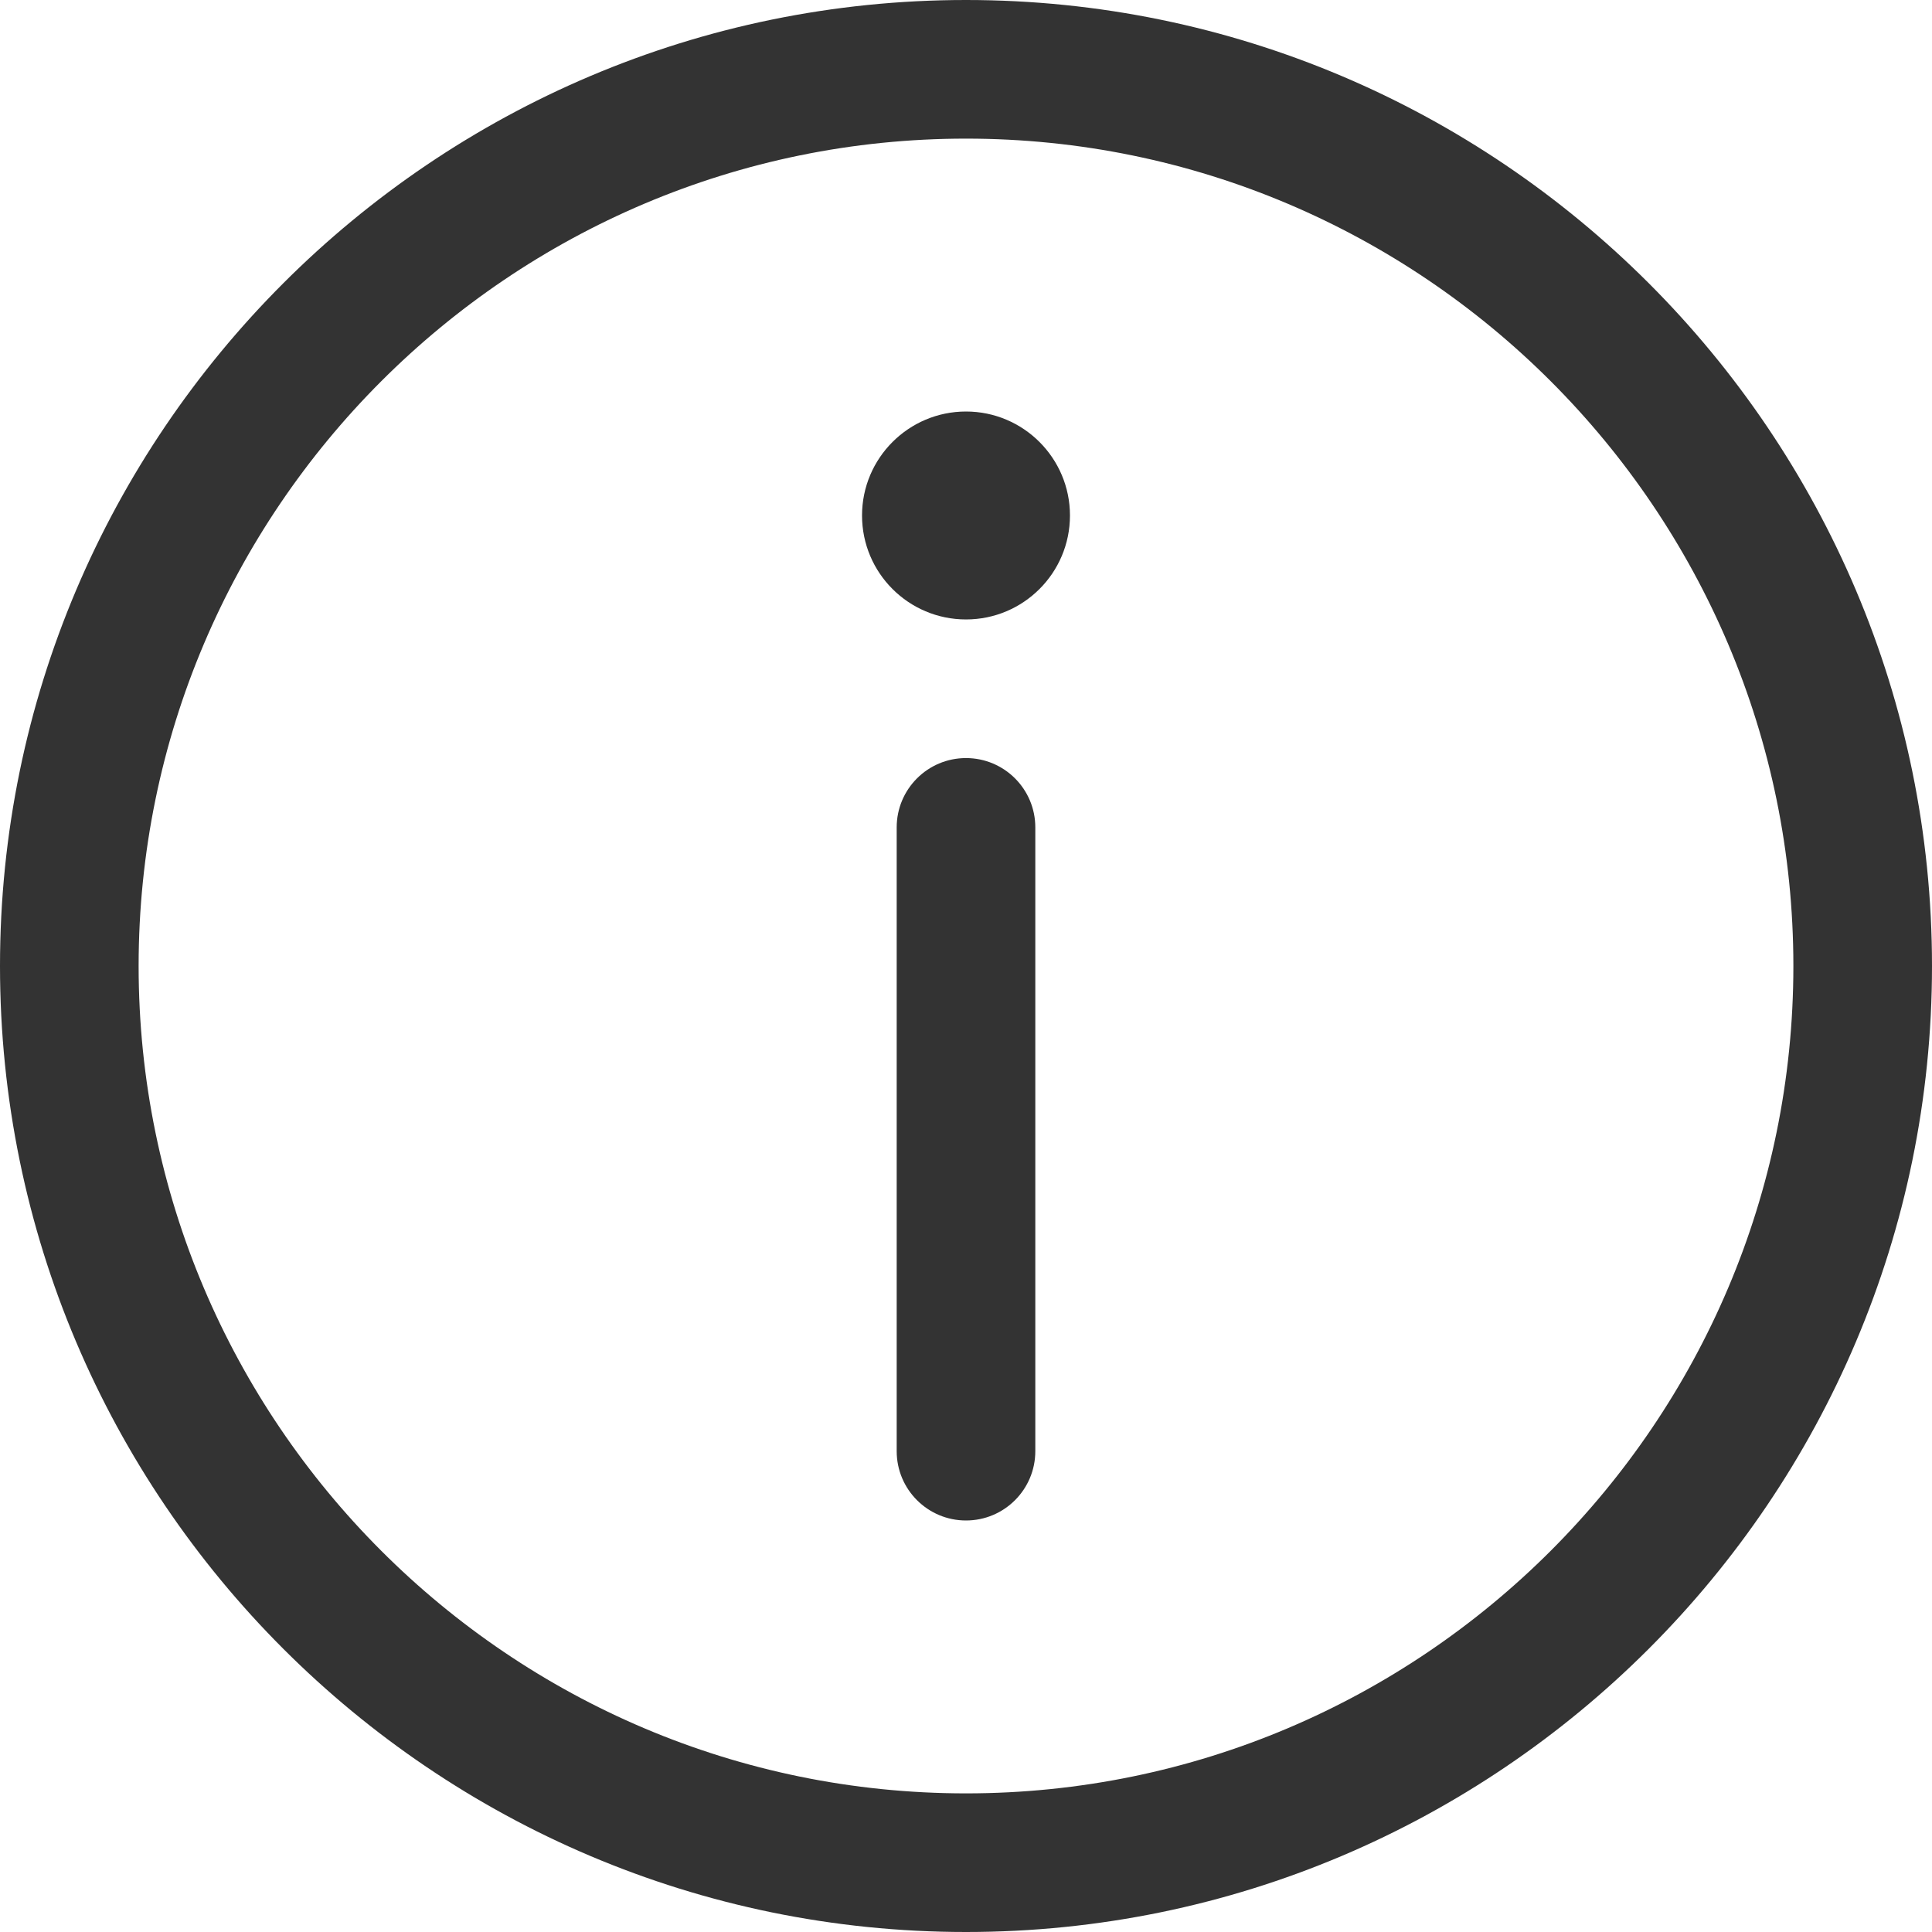
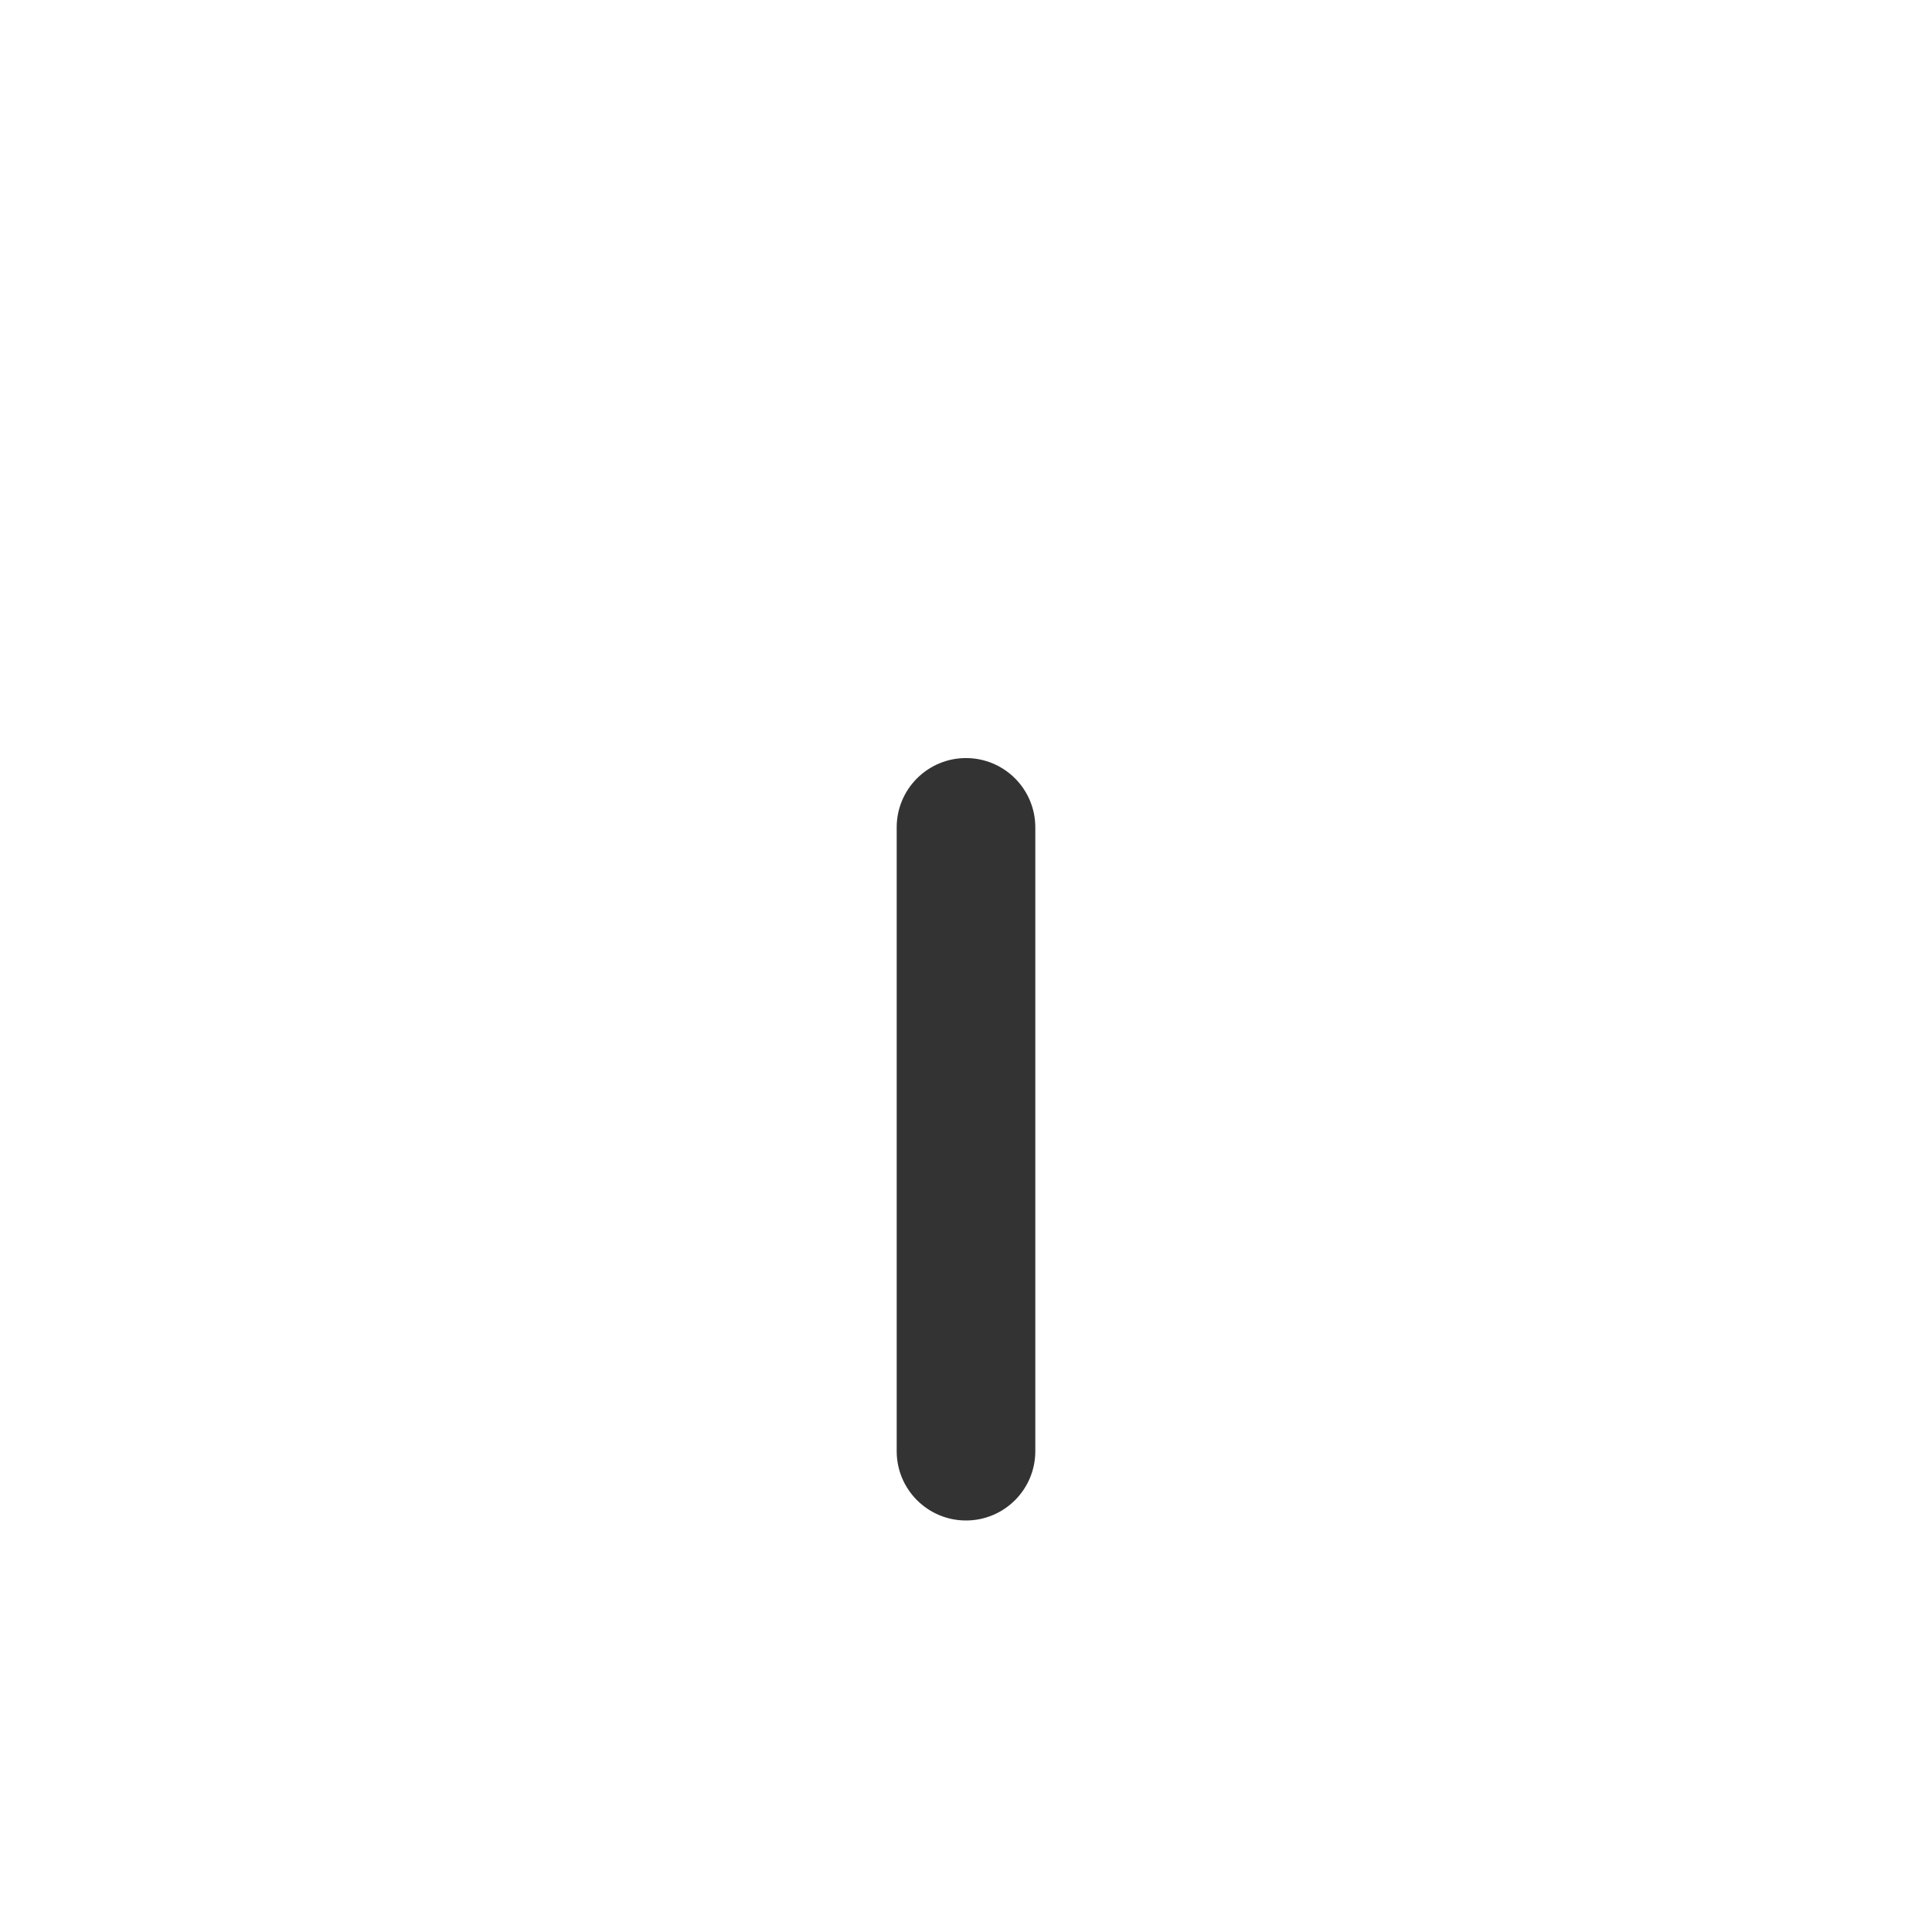
<svg xmlns="http://www.w3.org/2000/svg" width="16px" height="16px" viewBox="0 0 16 16" version="1.1">
  <title>prompt  </title>
  <g id="页面-1" stroke="none" stroke-width="1" fill="none" fill-rule="evenodd">
    <g id="YT-Saver-for-Android-文章" transform="translate(-364, -2089)" fill="#333333" fill-rule="nonzero">
      <g id="prompt--" transform="translate(364, 2089)">
-         <path d="M8,16 C3.589,16 0,12.412 0,8 C0,3.589 3.589,0 8,0 C12.412,0 16,3.588 16,8 C16,12.412 12.412,16 8,16 Z M8,1.148 C4.222,1.148 1.148,4.222 1.148,8 C1.148,11.778 4.222,14.852 8,14.852 C11.778,14.852 14.852,11.778 14.852,8 C14.852,4.222 11.778,1.148 8,1.148 Z" id="形状" />
-         <path d="M7.139,4.269 C7.139,4.745 7.525,5.13 8,5.13 C8.475,5.13 8.861,4.745 8.861,4.269 C8.861,3.794 8.475,3.408 8,3.408 C7.525,3.408 7.139,3.794 7.139,4.269 Z" id="路径" />
        <path d="M8,12.592 C7.683,12.592 7.426,12.335 7.426,12.018 L7.426,6.852 C7.426,6.535 7.683,6.278 8,6.278 C8.317,6.278 8.574,6.535 8.574,6.852 L8.574,12.018 C8.574,12.335 8.317,12.592 8,12.592 Z" id="路径" />
      </g>
    </g>
  </g>
</svg>